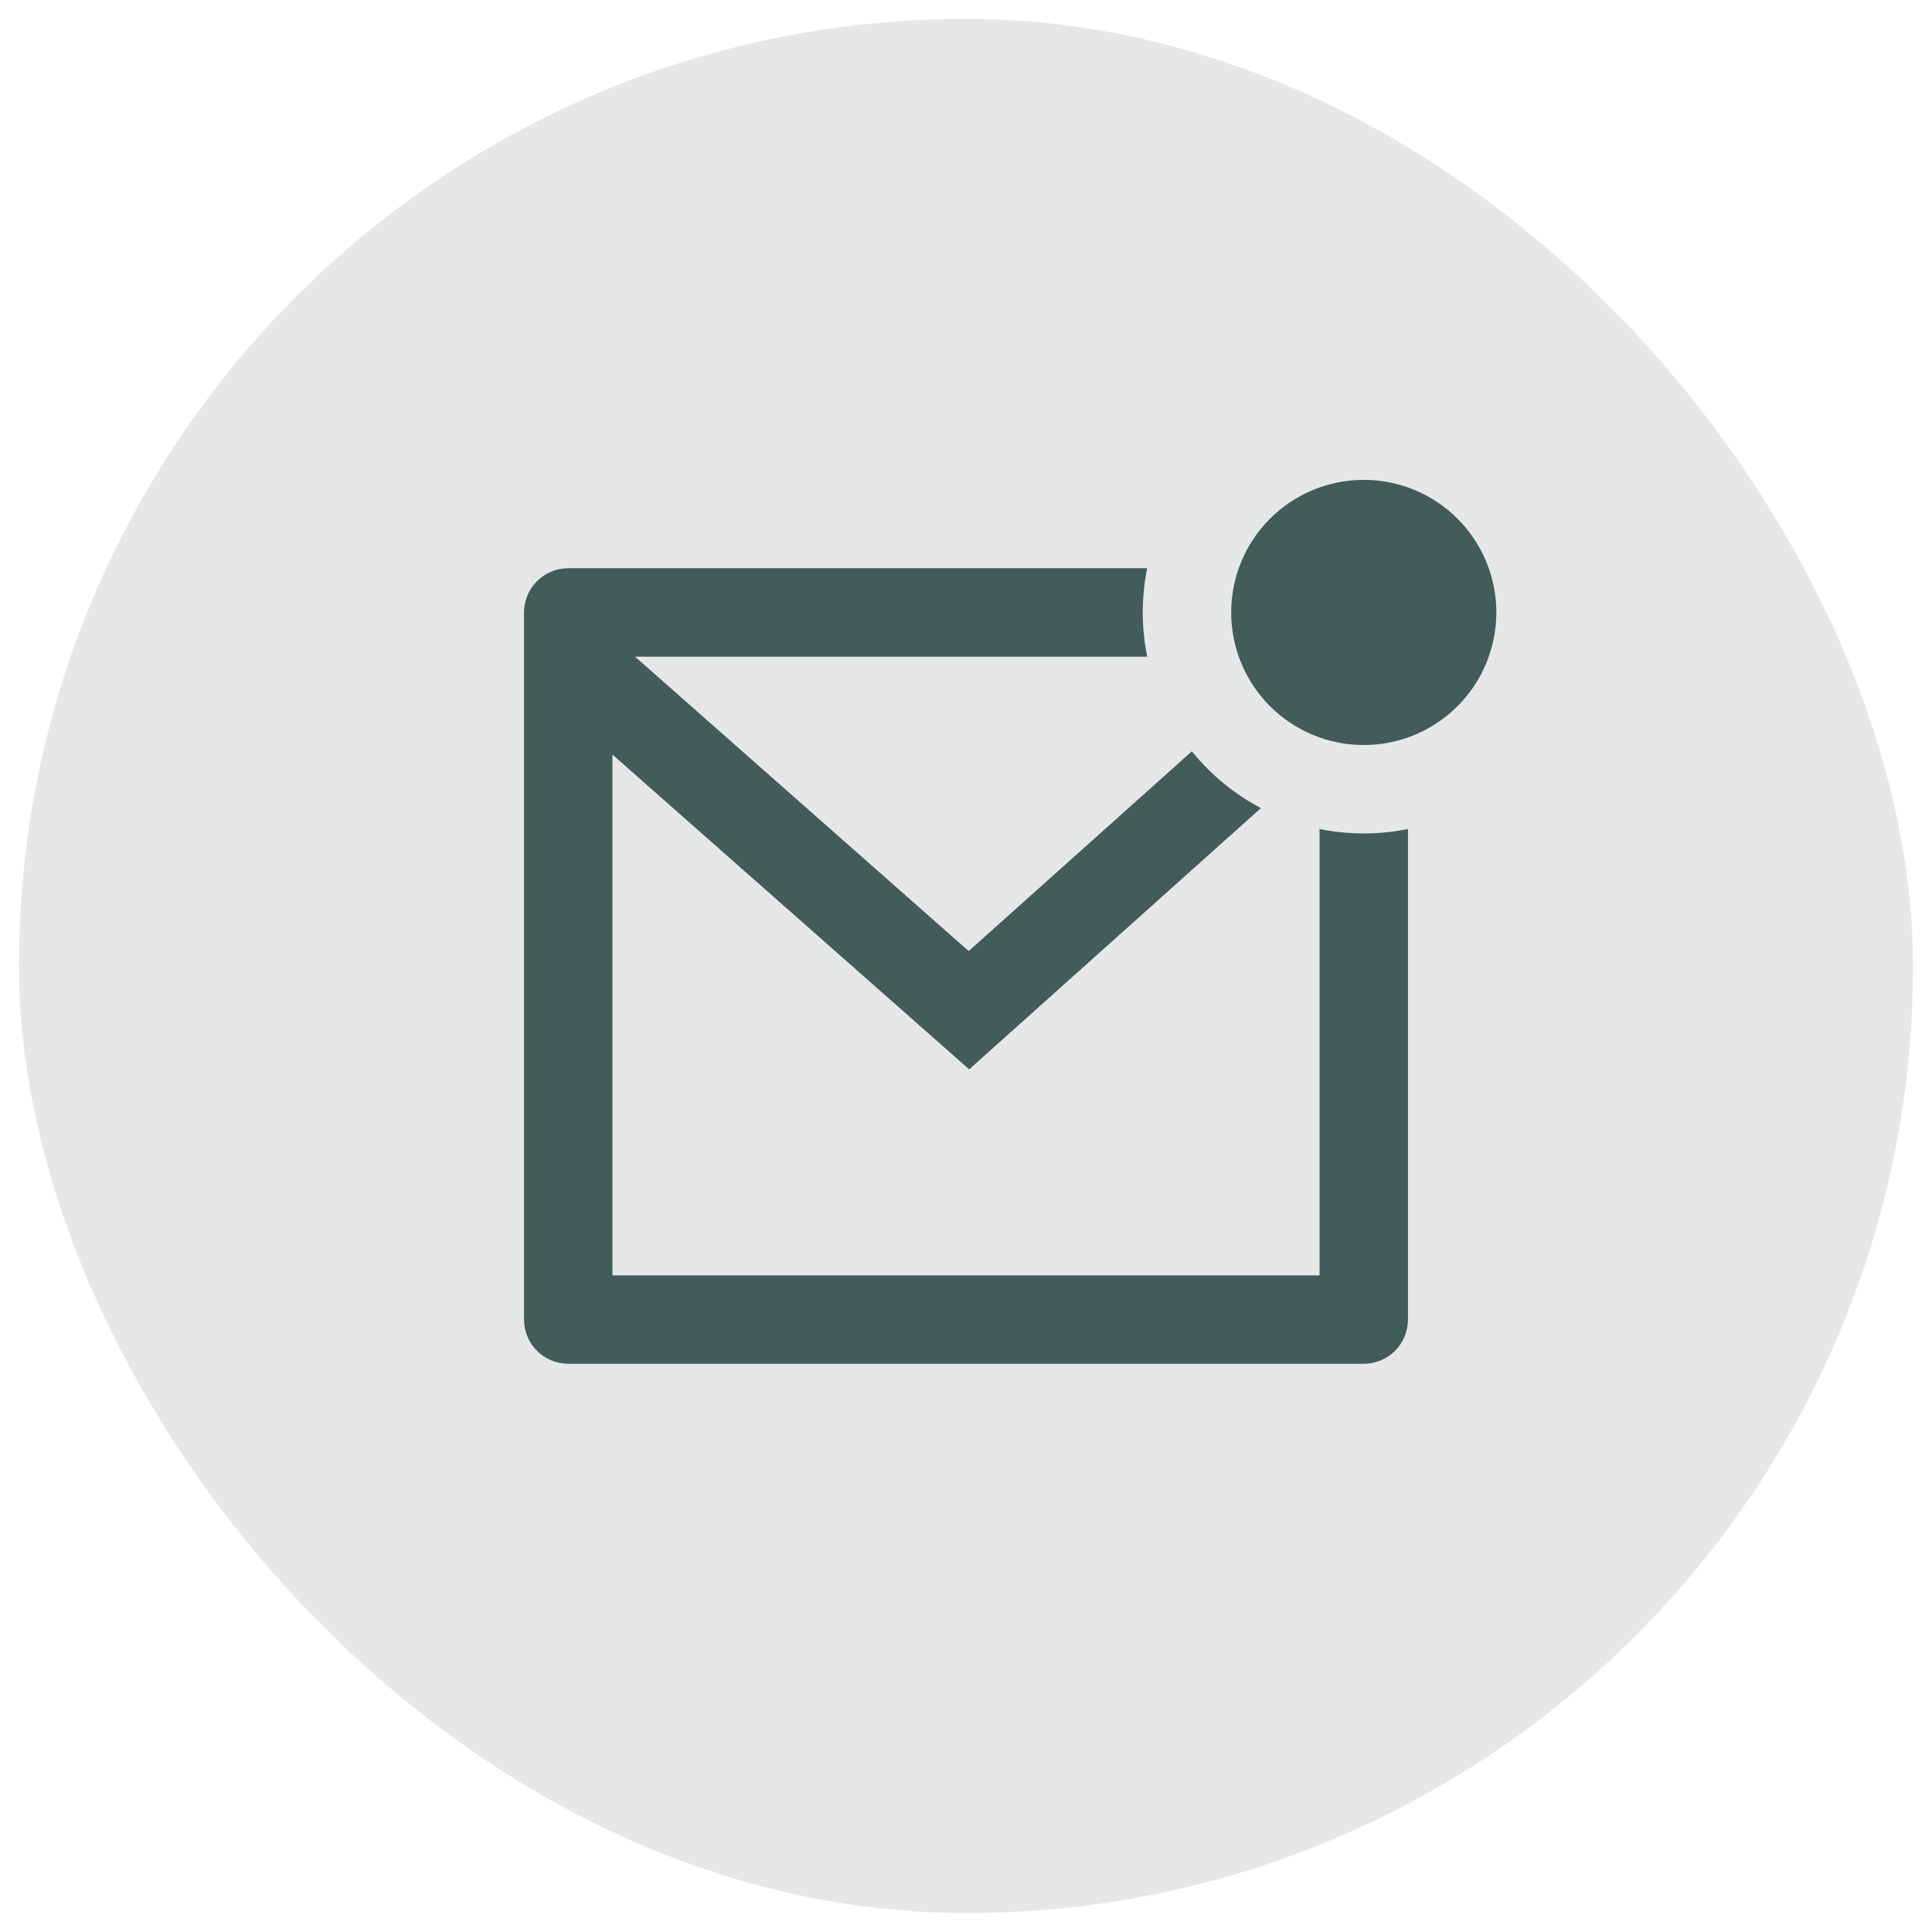
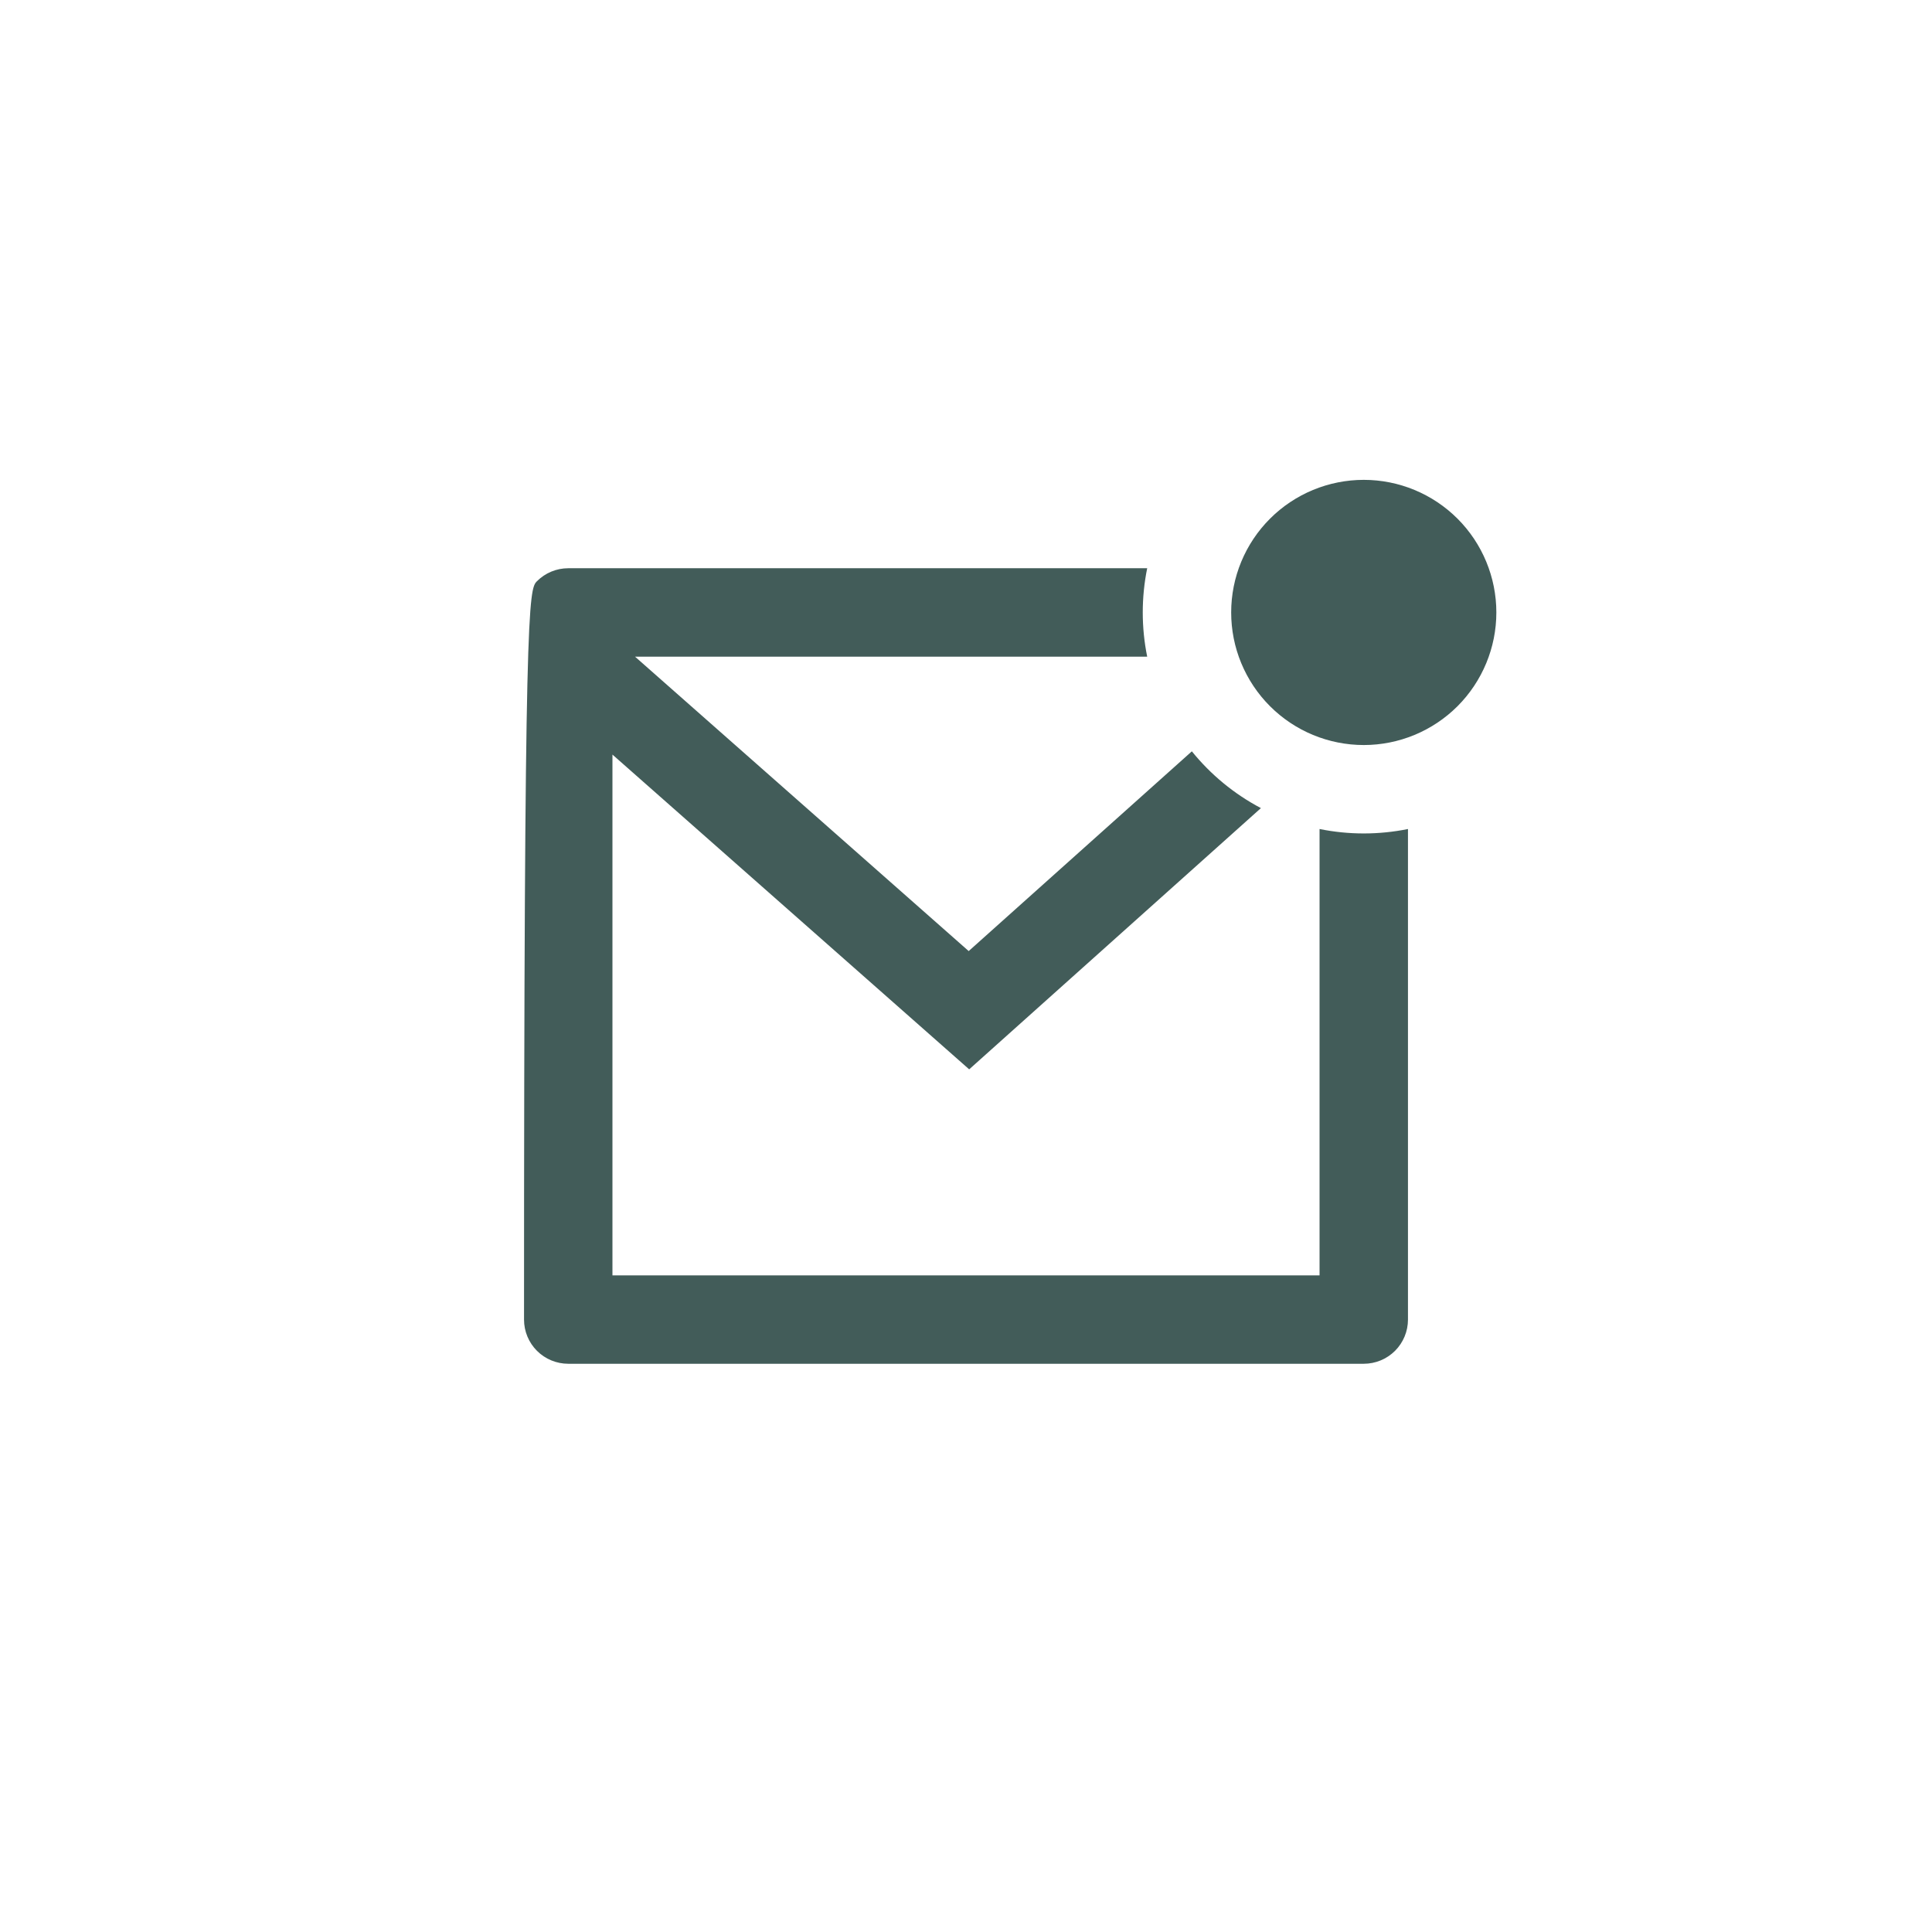
<svg xmlns="http://www.w3.org/2000/svg" width="51" height="51" viewBox="0 0 51 51" fill="none">
-   <rect x="0.5" y="0.5" width="50" height="50" rx="25" fill="#E6E8E8" />
-   <path d="M30.283 15C30.127 15.77 30.127 16.564 30.283 17.334H16.763L25.571 25.106L31.462 19.833C31.959 20.448 32.579 20.96 33.285 21.332L25.584 28.228L16.167 19.919V33.667H34.833V21.884C35.603 22.04 36.397 22.04 37.167 21.884V34.834C37.167 35.143 37.044 35.44 36.825 35.659C36.606 35.877 36.309 36 36 36H15C14.691 36 14.394 35.877 14.175 35.659C13.956 35.44 13.833 35.143 13.833 34.834V16.167C13.833 15.858 13.956 15.561 14.175 15.342C14.394 15.123 14.691 15 15 15H30.283ZM36 19.667C35.54 19.667 35.085 19.576 34.661 19.401C34.236 19.225 33.85 18.967 33.525 18.642C33.2 18.317 32.942 17.931 32.766 17.506C32.59 17.082 32.5 16.627 32.5 16.167C32.5 15.707 32.59 15.252 32.766 14.828C32.942 14.403 33.2 14.017 33.525 13.692C33.85 13.367 34.236 13.109 34.661 12.933C35.085 12.758 35.54 12.667 36 12.667C36.928 12.667 37.819 13.036 38.475 13.692C39.131 14.348 39.5 15.239 39.5 16.167C39.5 17.095 39.131 17.985 38.475 18.642C37.819 19.298 36.928 19.667 36 19.667Z" fill="#425C59" />
+   <path d="M30.283 15C30.127 15.77 30.127 16.564 30.283 17.334H16.763L25.571 25.106L31.462 19.833C31.959 20.448 32.579 20.96 33.285 21.332L25.584 28.228L16.167 19.919V33.667H34.833V21.884C35.603 22.04 36.397 22.04 37.167 21.884V34.834C37.167 35.143 37.044 35.44 36.825 35.659C36.606 35.877 36.309 36 36 36H15C14.691 36 14.394 35.877 14.175 35.659C13.956 35.44 13.833 35.143 13.833 34.834C13.833 15.858 13.956 15.561 14.175 15.342C14.394 15.123 14.691 15 15 15H30.283ZM36 19.667C35.54 19.667 35.085 19.576 34.661 19.401C34.236 19.225 33.85 18.967 33.525 18.642C33.2 18.317 32.942 17.931 32.766 17.506C32.59 17.082 32.5 16.627 32.5 16.167C32.5 15.707 32.59 15.252 32.766 14.828C32.942 14.403 33.2 14.017 33.525 13.692C33.85 13.367 34.236 13.109 34.661 12.933C35.085 12.758 35.54 12.667 36 12.667C36.928 12.667 37.819 13.036 38.475 13.692C39.131 14.348 39.5 15.239 39.5 16.167C39.5 17.095 39.131 17.985 38.475 18.642C37.819 19.298 36.928 19.667 36 19.667Z" fill="#425C59" />
</svg>